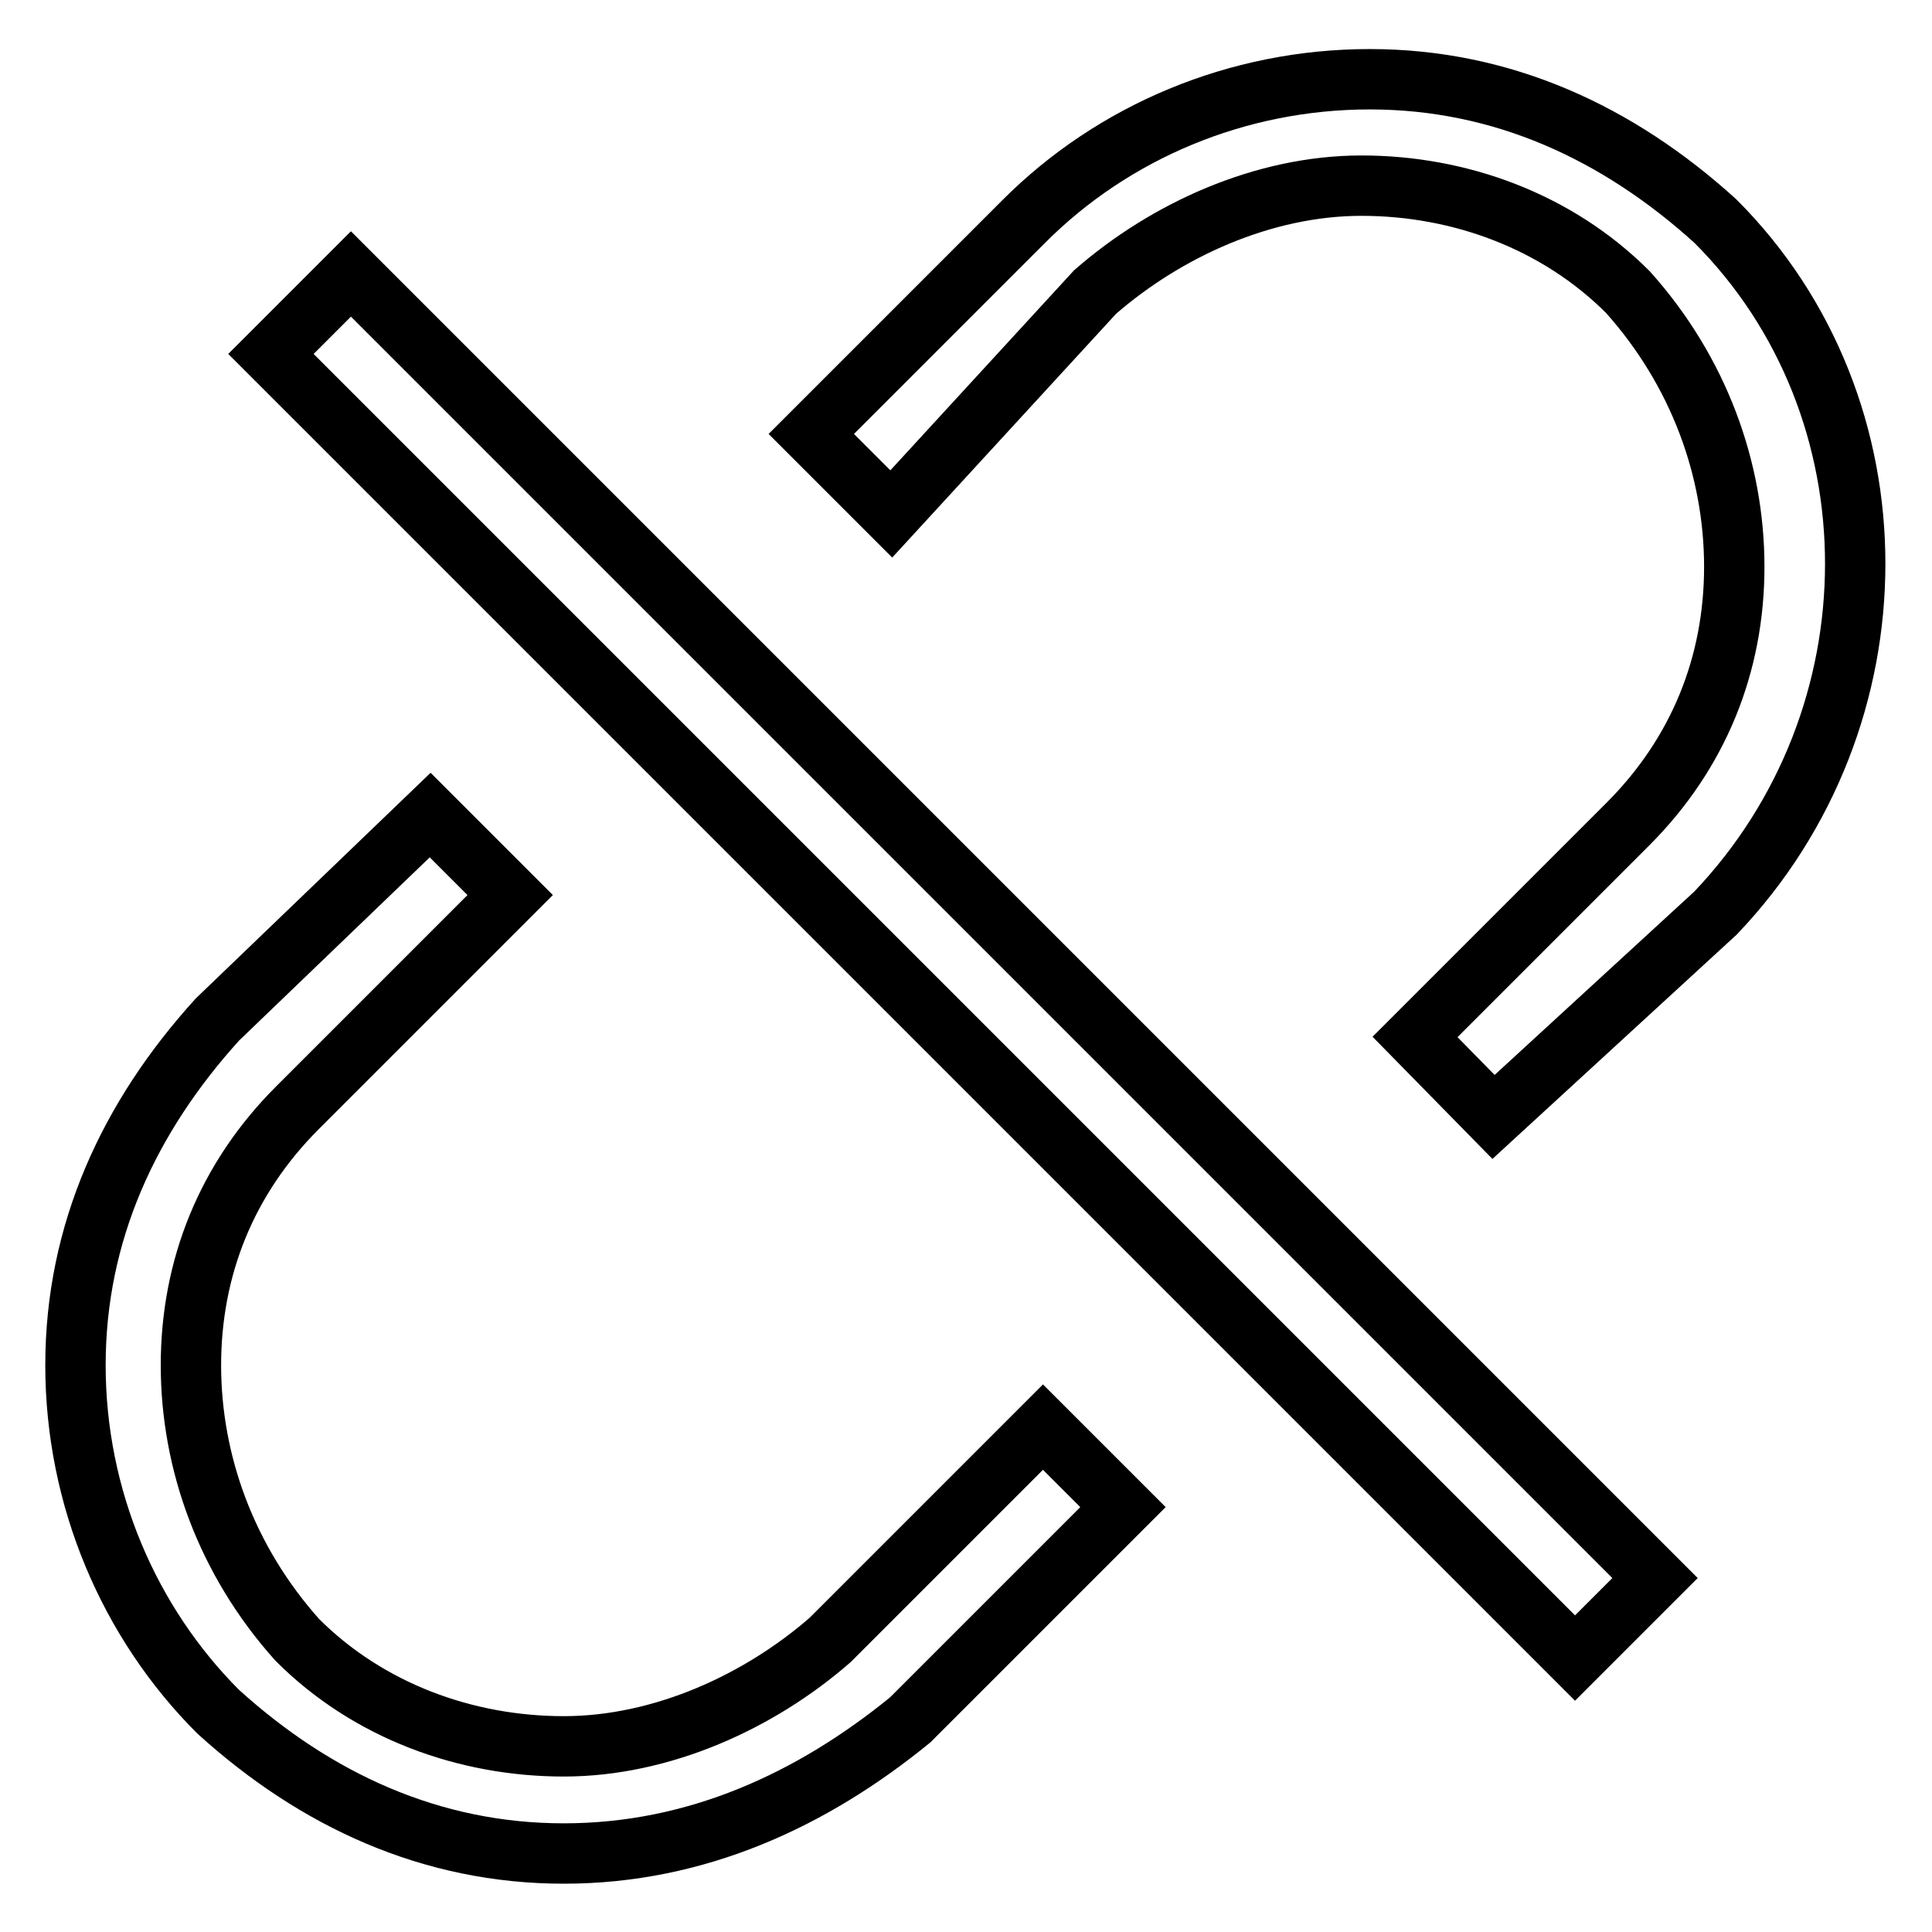
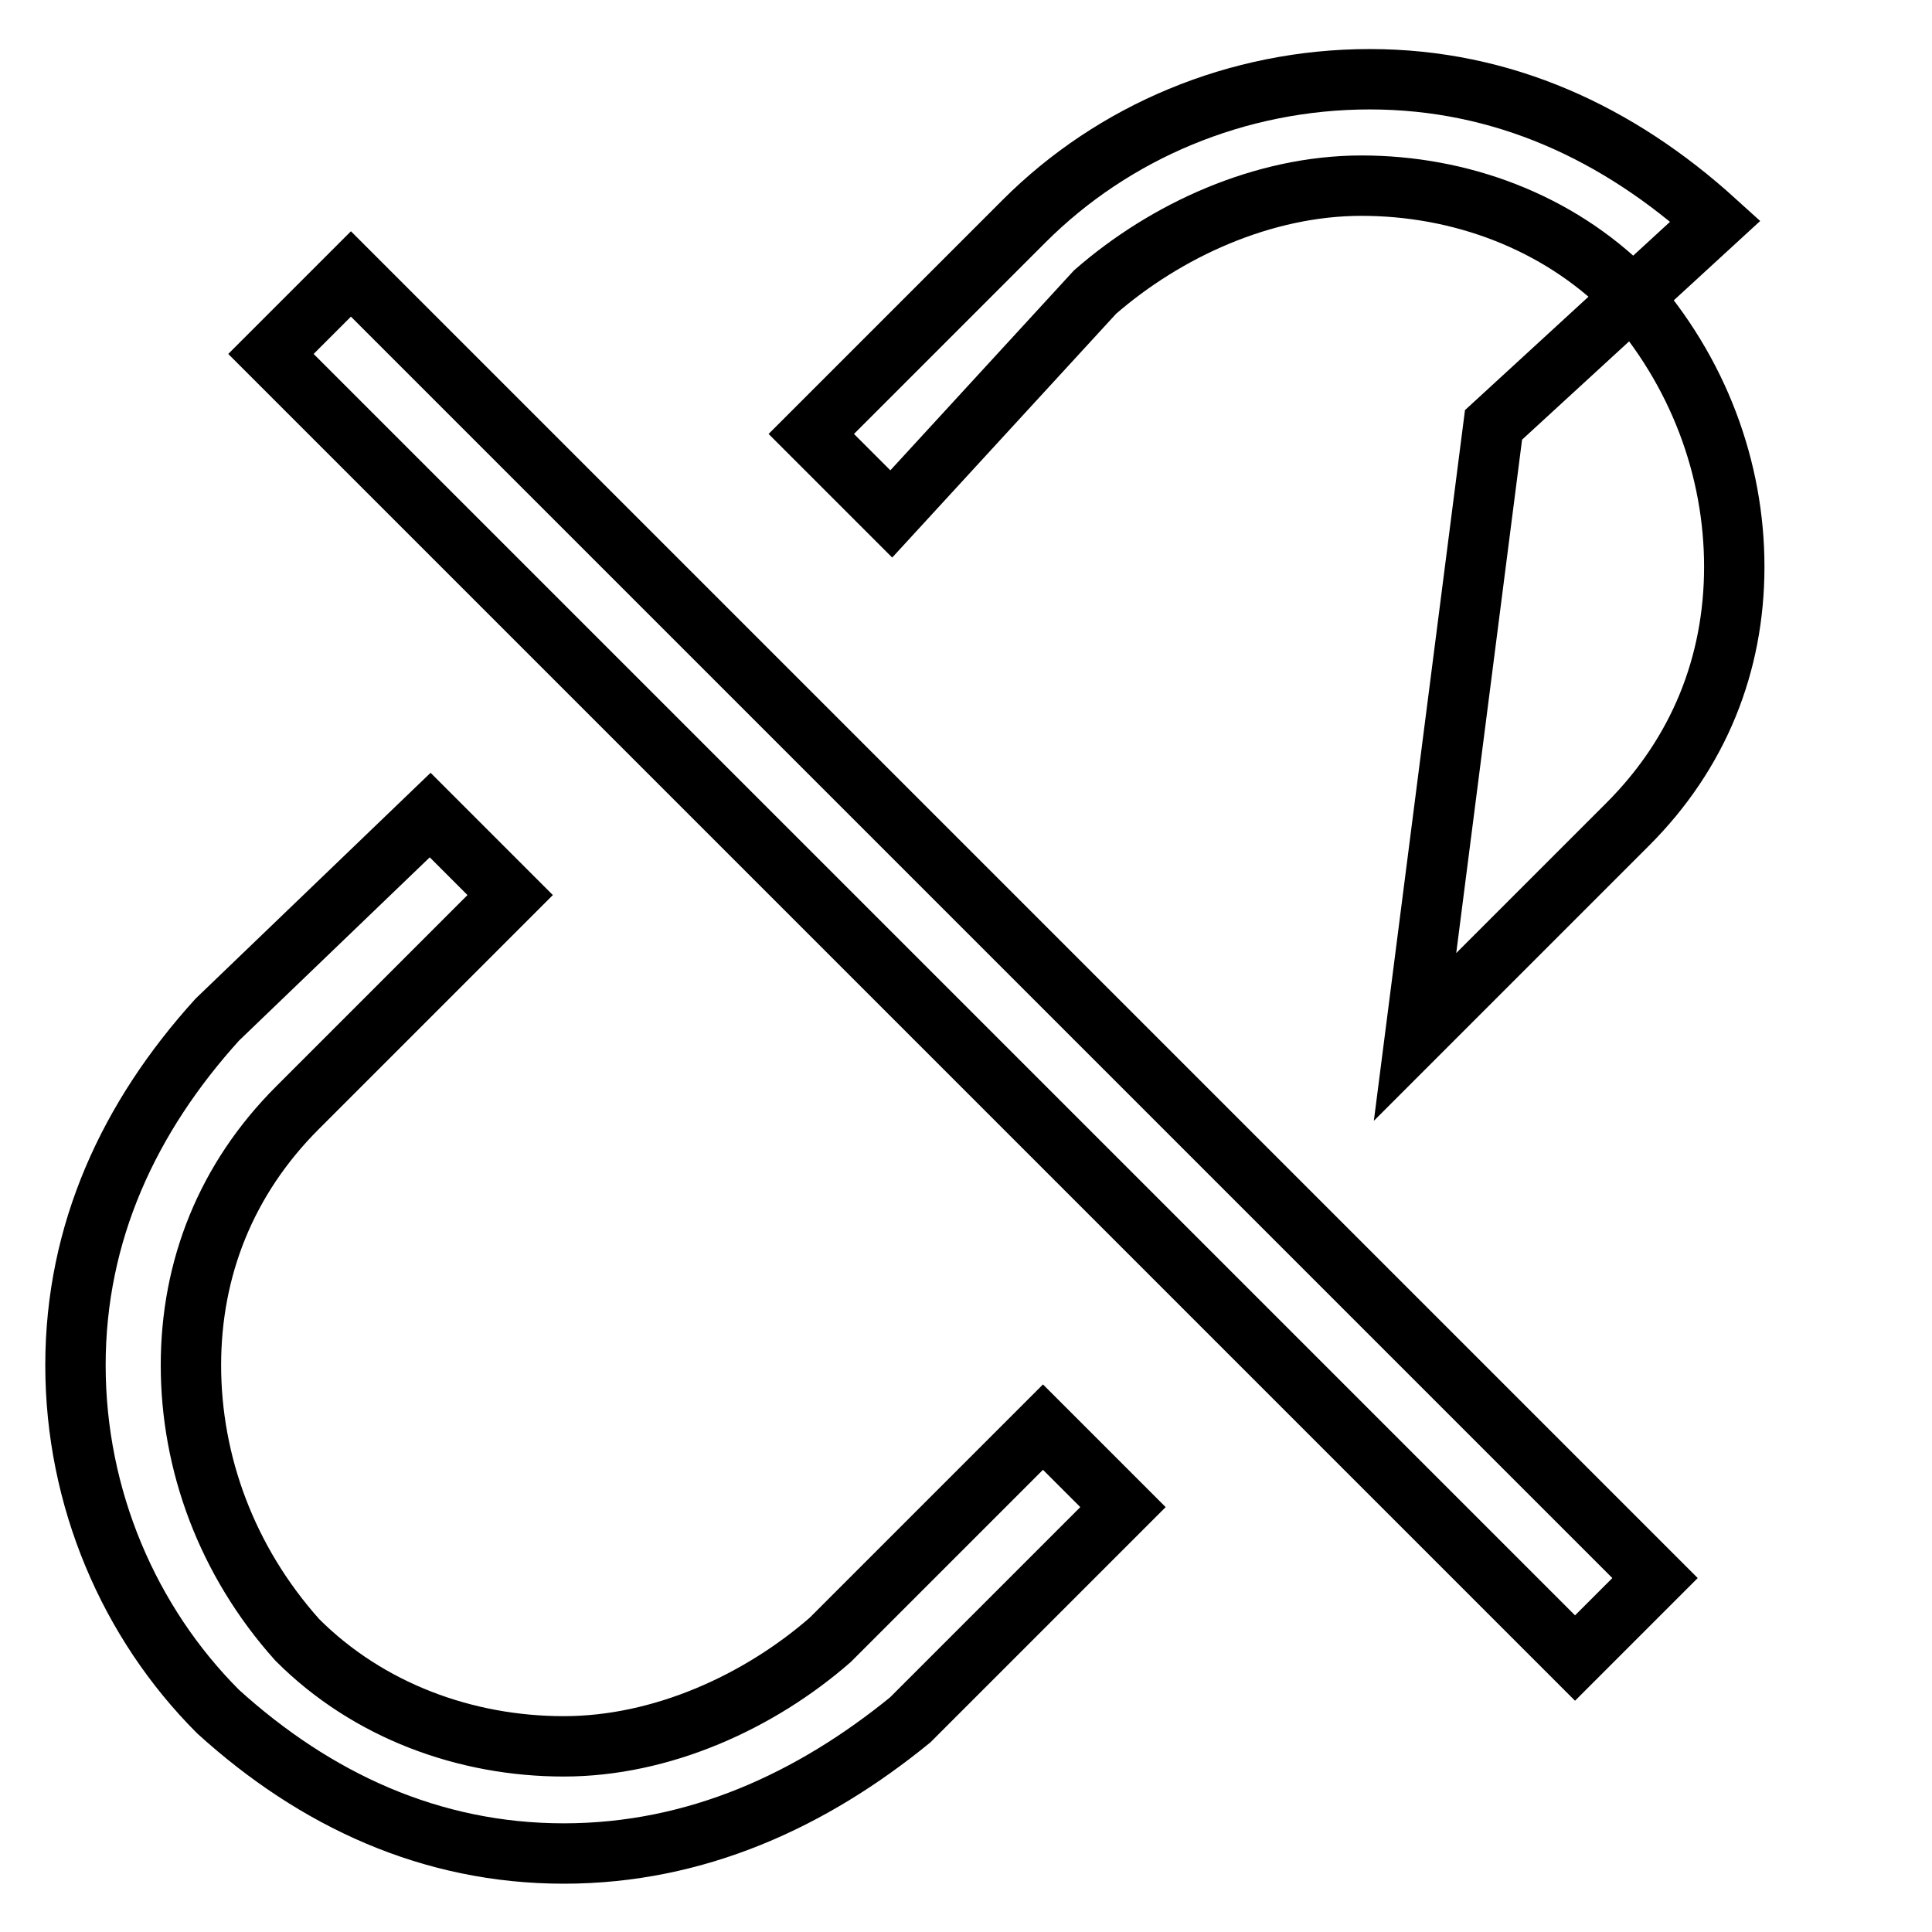
<svg xmlns="http://www.w3.org/2000/svg" version="1.1" x="0px" y="0px" viewBox="0 0 256 256" enable-background="new 0 0 256 256" xml:space="preserve">
  <g>
-     <path stroke-width="8" fill-opacity="0" stroke="#000000" d="M74.7,245.6c-17.6,0-32.9-7.1-45.8-18.8C17.1,215,10,198.5,10,180.9c0-17.6,7.1-32.9,18.8-45.8L57,108 l10.6,10.6l-28.2,28.2c-9.4,9.4-14.1,21.2-14.1,34.1s4.7,25.9,14.1,36.4c9.4,9.4,22.3,14.1,35.3,14.1s25.9-5.9,35.3-14.1l28.2-28.2 l10.6,10.6l-28.2,28.2C107.6,238.5,92.3,245.6,74.7,245.6z M35.9,46.9l10.6-10.6l172.8,172.8l-10.6,10.6L35.9,46.9z M187.5,137.4 l28.2-28.2c9.4-9.4,14.1-21.2,14.1-34.1c0-12.9-4.7-25.9-14.1-36.4c-9.4-9.4-22.3-14.1-35.3-14.1s-25.9,5.9-35.3,14.1l-27,29.4 l-10.6-10.6l28.2-28.2c11.8-11.8,28.2-18.8,45.8-18.8c17.6,0,32.9,7.1,45.8,18.8c24.7,24.7,24.7,65.8,0,91.7l-29.4,27L187.5,137.4z " />
+     <path stroke-width="8" fill-opacity="0" stroke="#000000" d="M74.7,245.6c-17.6,0-32.9-7.1-45.8-18.8C17.1,215,10,198.5,10,180.9c0-17.6,7.1-32.9,18.8-45.8L57,108 l10.6,10.6l-28.2,28.2c-9.4,9.4-14.1,21.2-14.1,34.1s4.7,25.9,14.1,36.4c9.4,9.4,22.3,14.1,35.3,14.1s25.9-5.9,35.3-14.1l28.2-28.2 l10.6,10.6l-28.2,28.2C107.6,238.5,92.3,245.6,74.7,245.6z M35.9,46.9l10.6-10.6l172.8,172.8l-10.6,10.6L35.9,46.9z M187.5,137.4 l28.2-28.2c9.4-9.4,14.1-21.2,14.1-34.1c0-12.9-4.7-25.9-14.1-36.4c-9.4-9.4-22.3-14.1-35.3-14.1s-25.9,5.9-35.3,14.1l-27,29.4 l-10.6-10.6l28.2-28.2c11.8-11.8,28.2-18.8,45.8-18.8c17.6,0,32.9,7.1,45.8,18.8l-29.4,27L187.5,137.4z " />
  </g>
</svg>